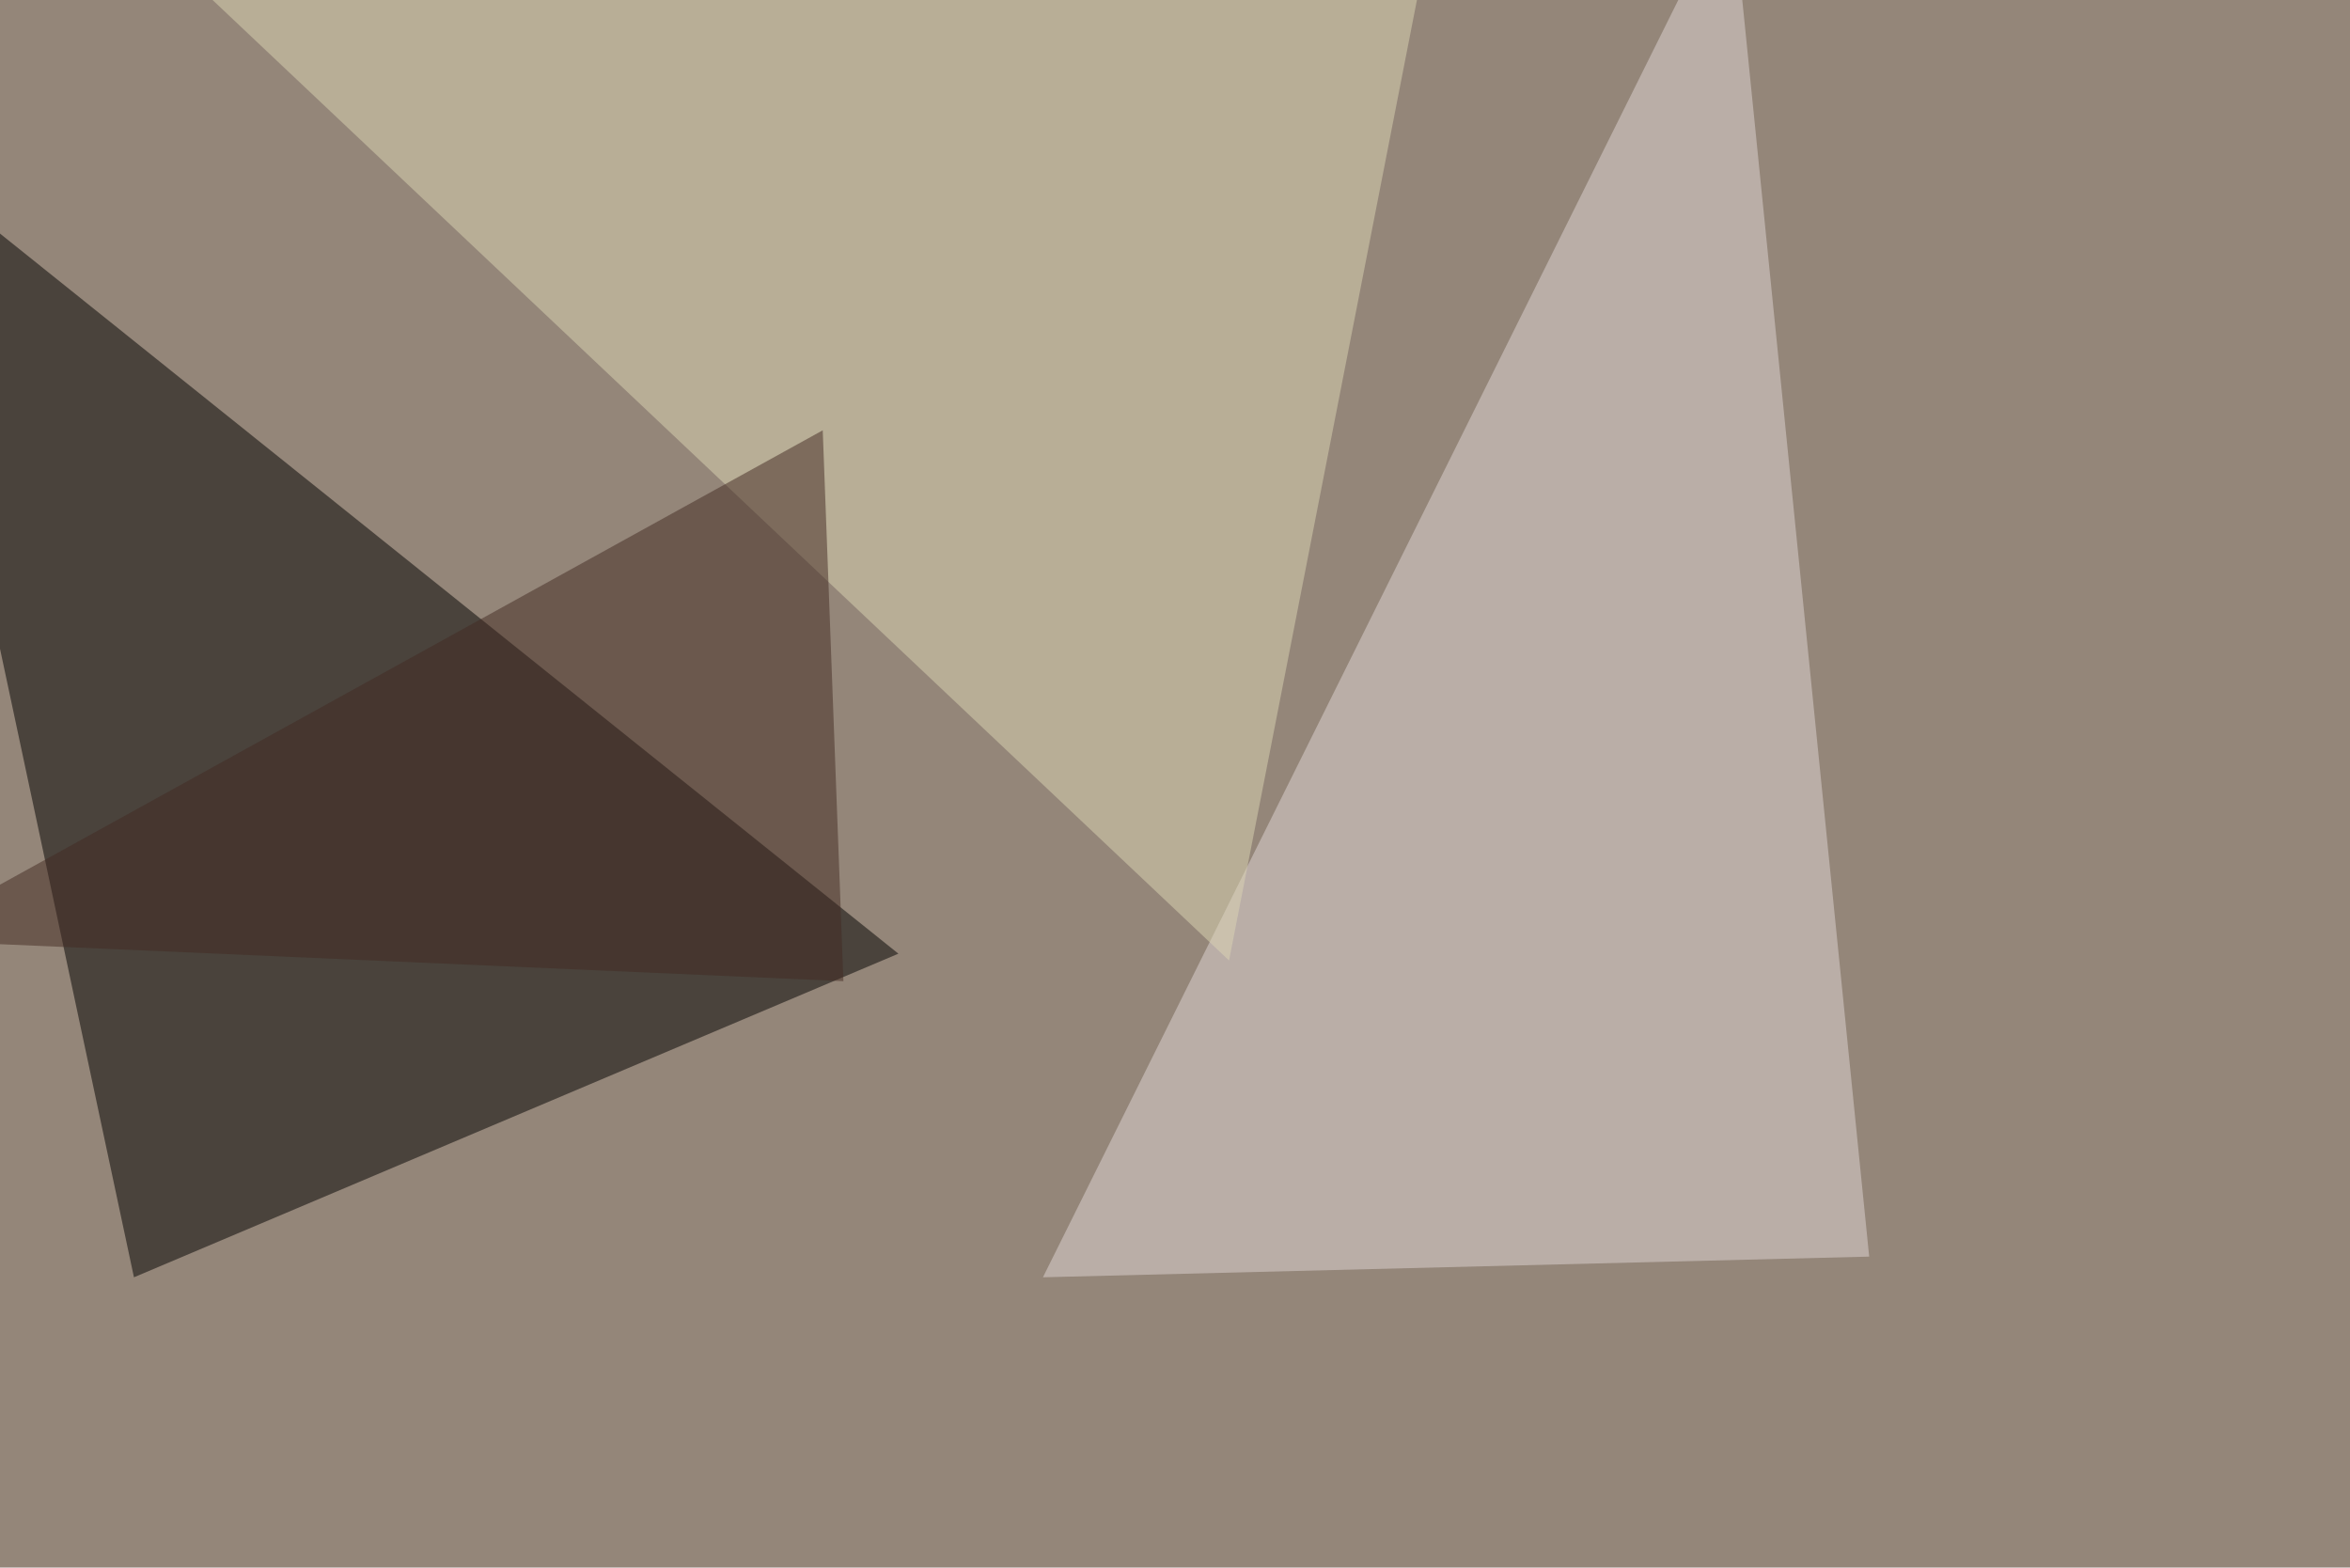
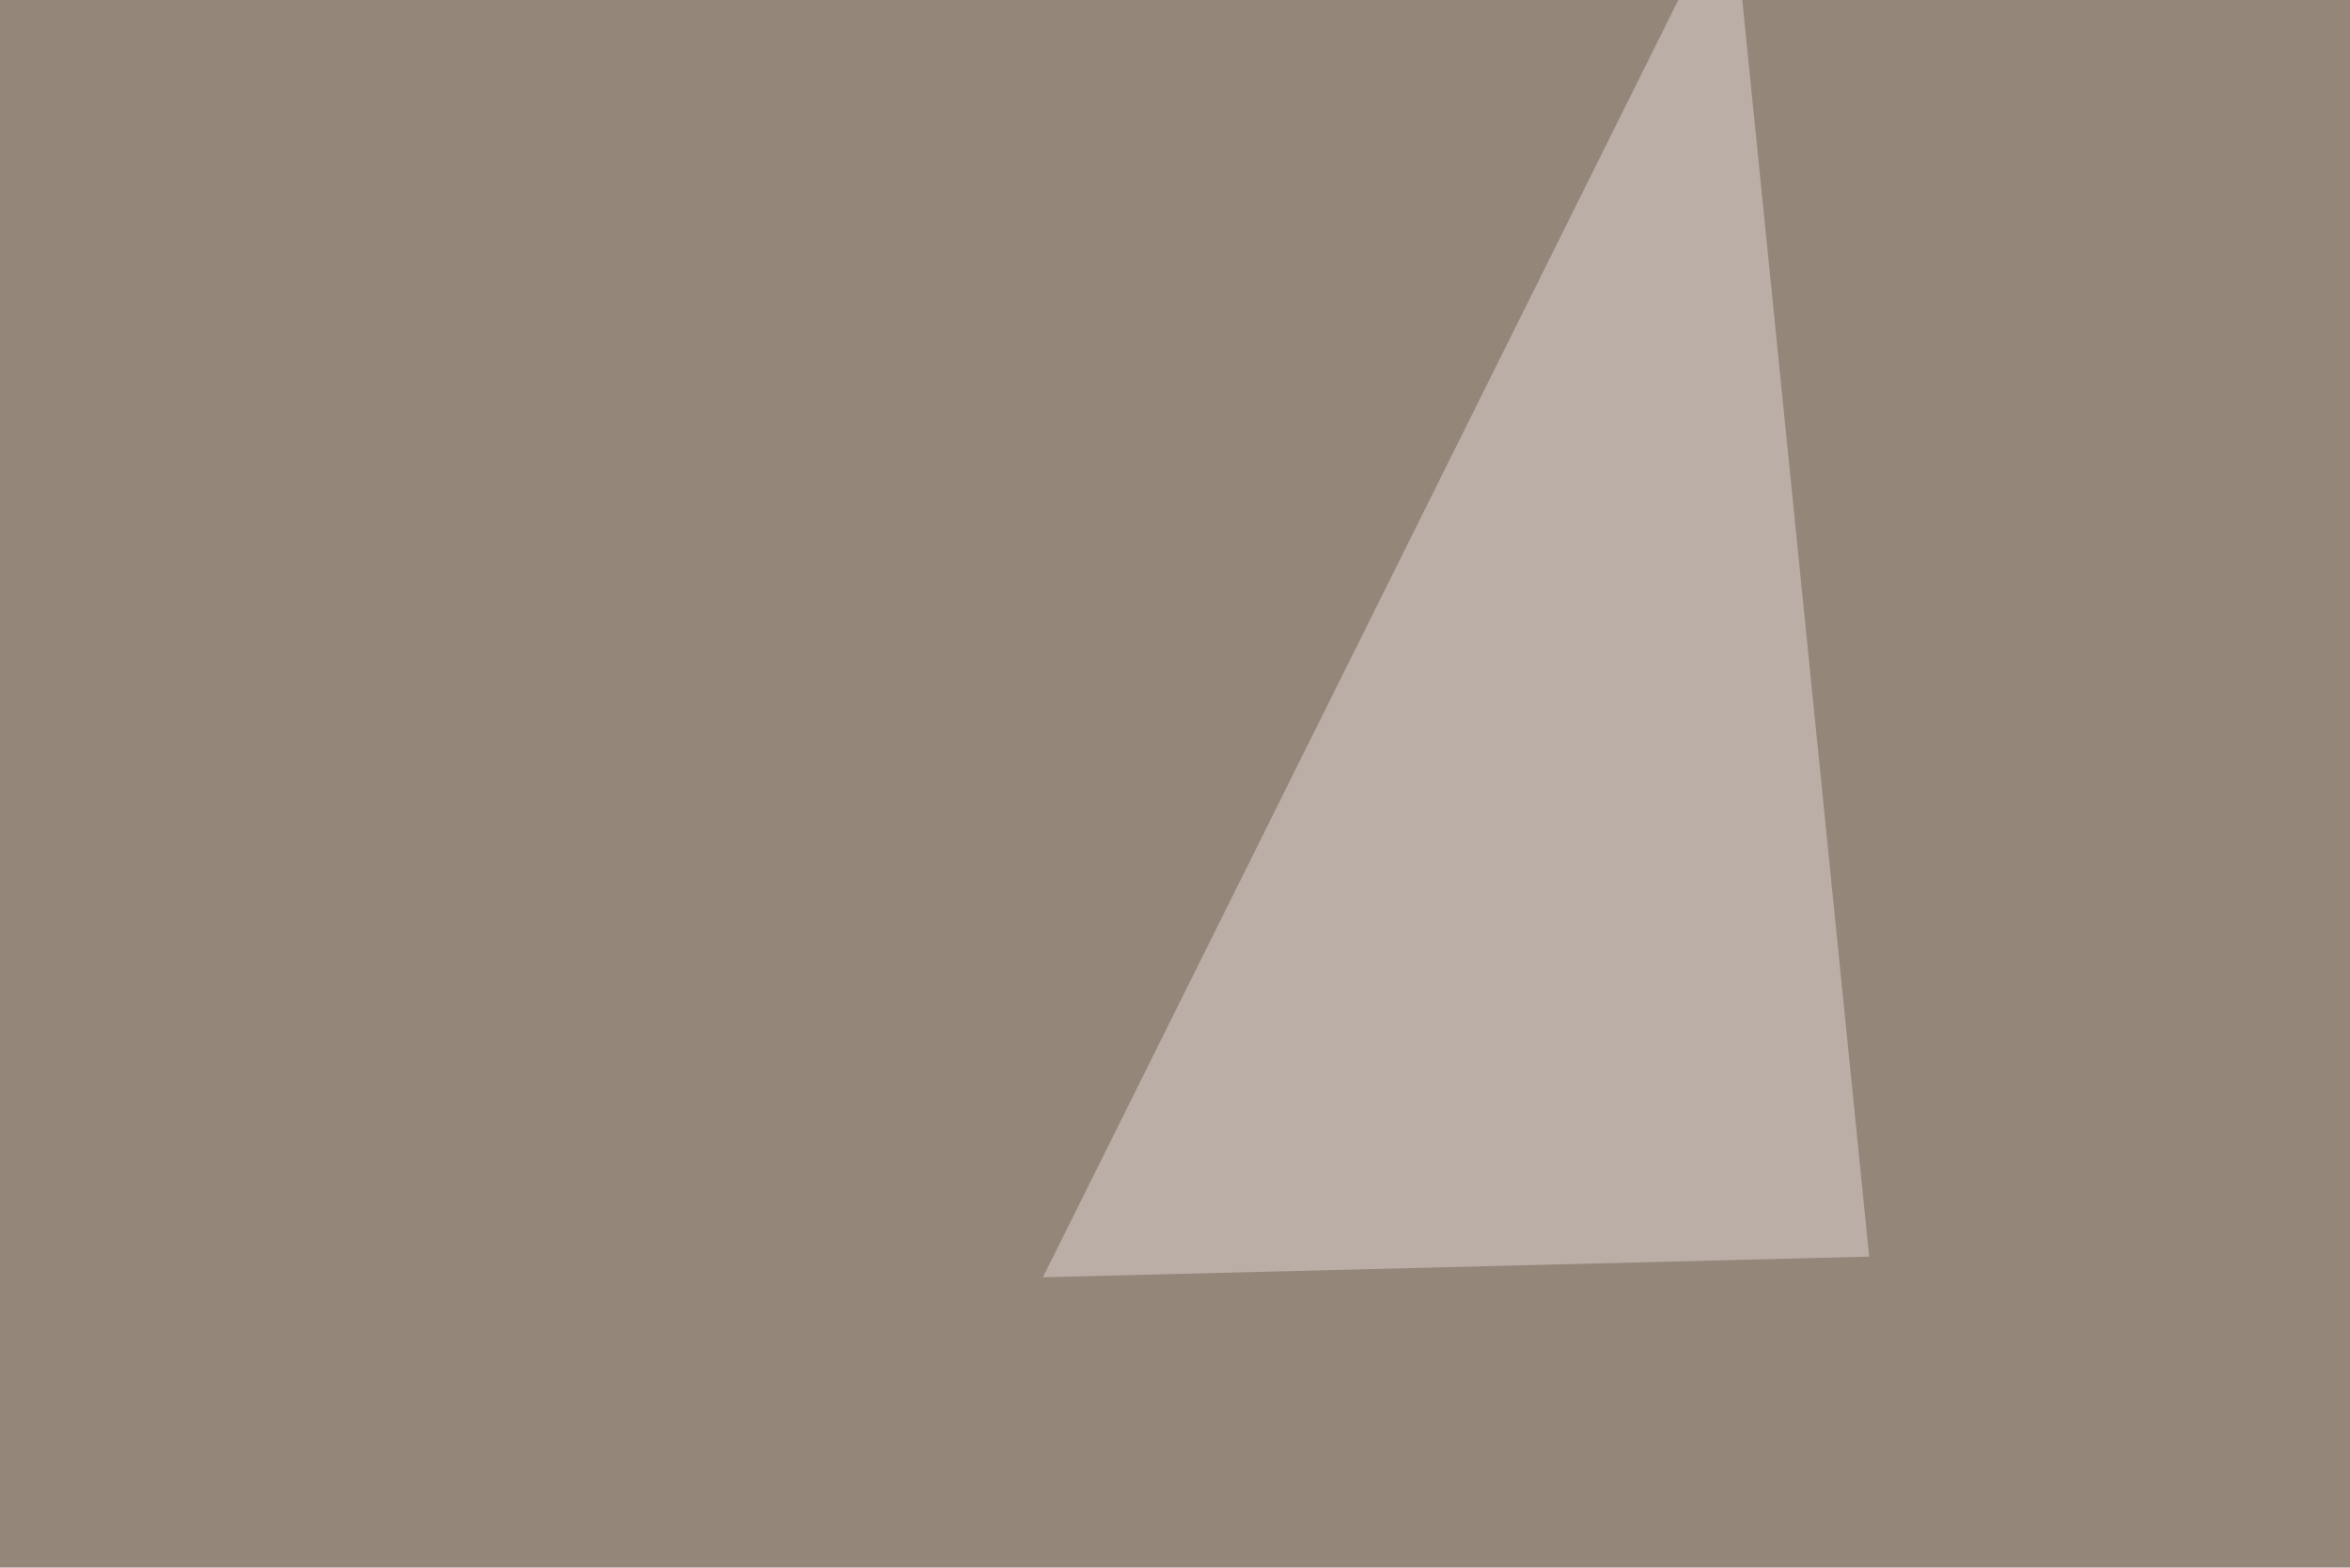
<svg xmlns="http://www.w3.org/2000/svg" width="1000" height="667">
  <filter id="a">
    <feGaussianBlur stdDeviation="55" />
  </filter>
  <rect width="100%" height="100%" fill="#948679" />
  <g filter="url(#a)">
    <g fill-opacity=".5">
-       <path d="M382.3 405.8L-45.4 63 57 543.5z" />
      <path fill="#e1d6d6" d="M795.4 534.7l-351.6 8.8 293-589z" />
-       <path fill="#ddd6b5" d="M523 408.7L42.4-45.4l568.3 5.8z" />
-       <path fill="#432b22" d="M350.1 183.1l8.8 234.4-401.4-17.6z" />
+       <path fill="#432b22" d="M350.1 183.1z" />
    </g>
  </g>
</svg>